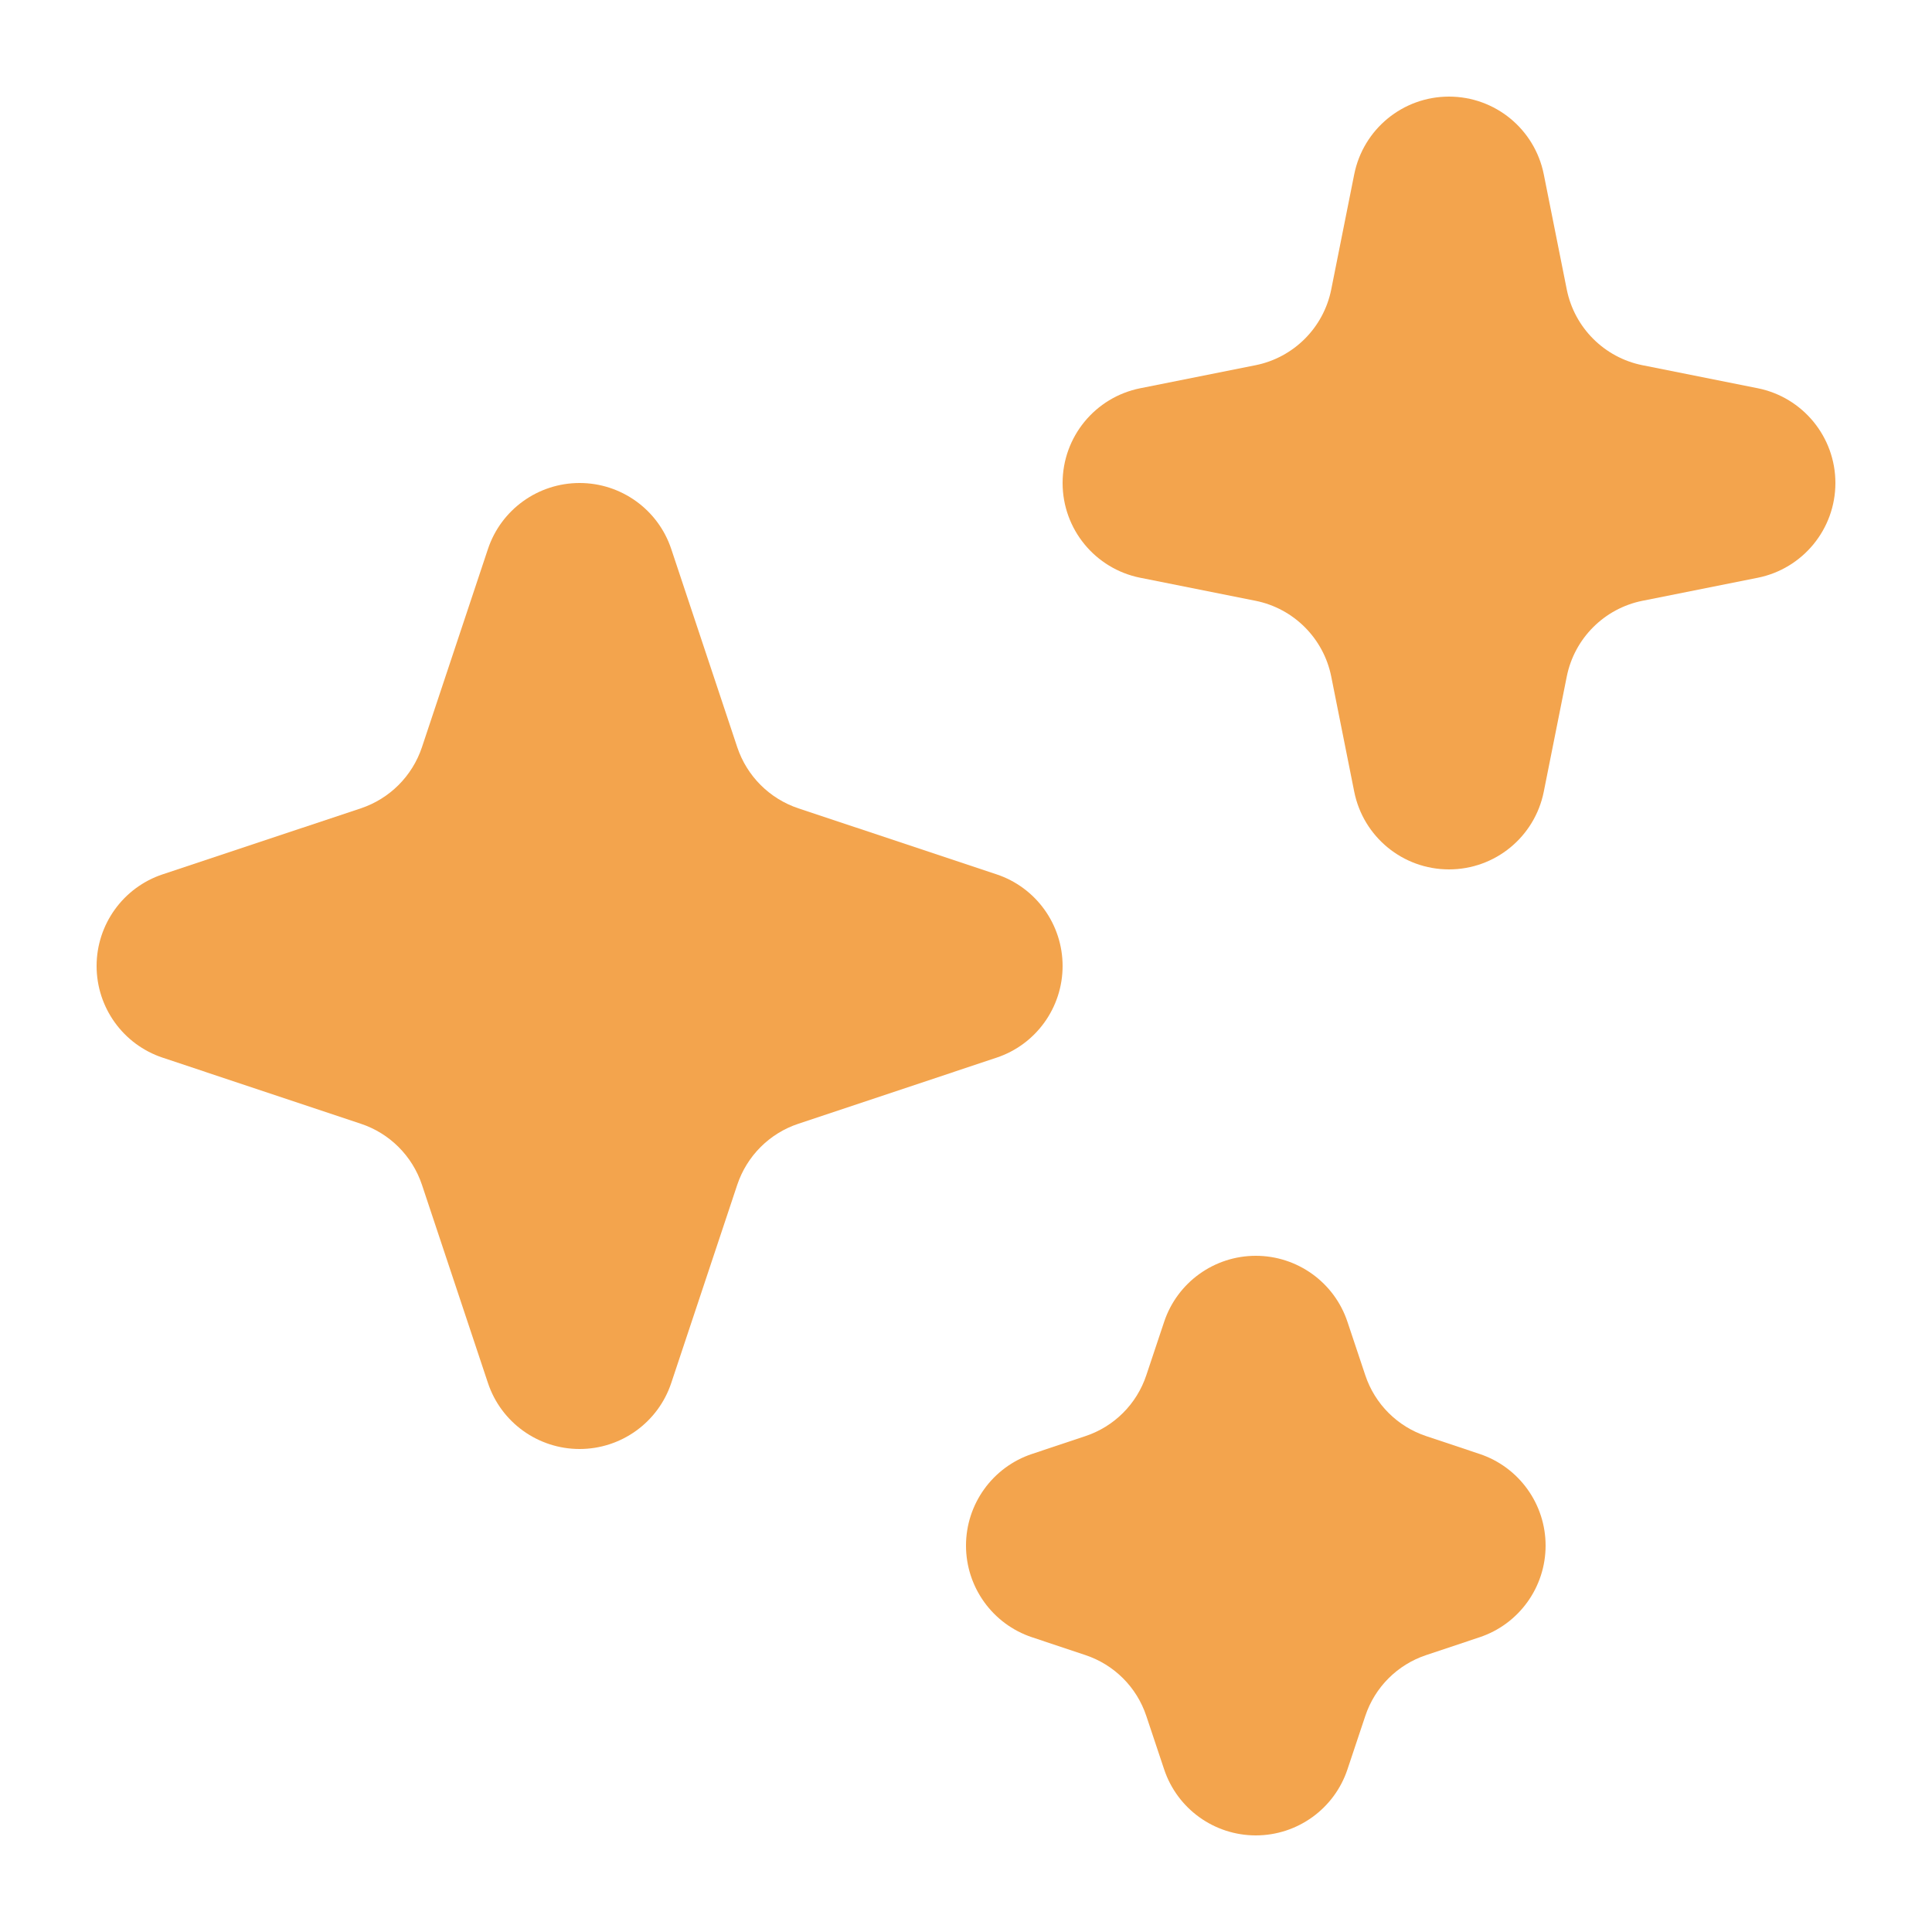
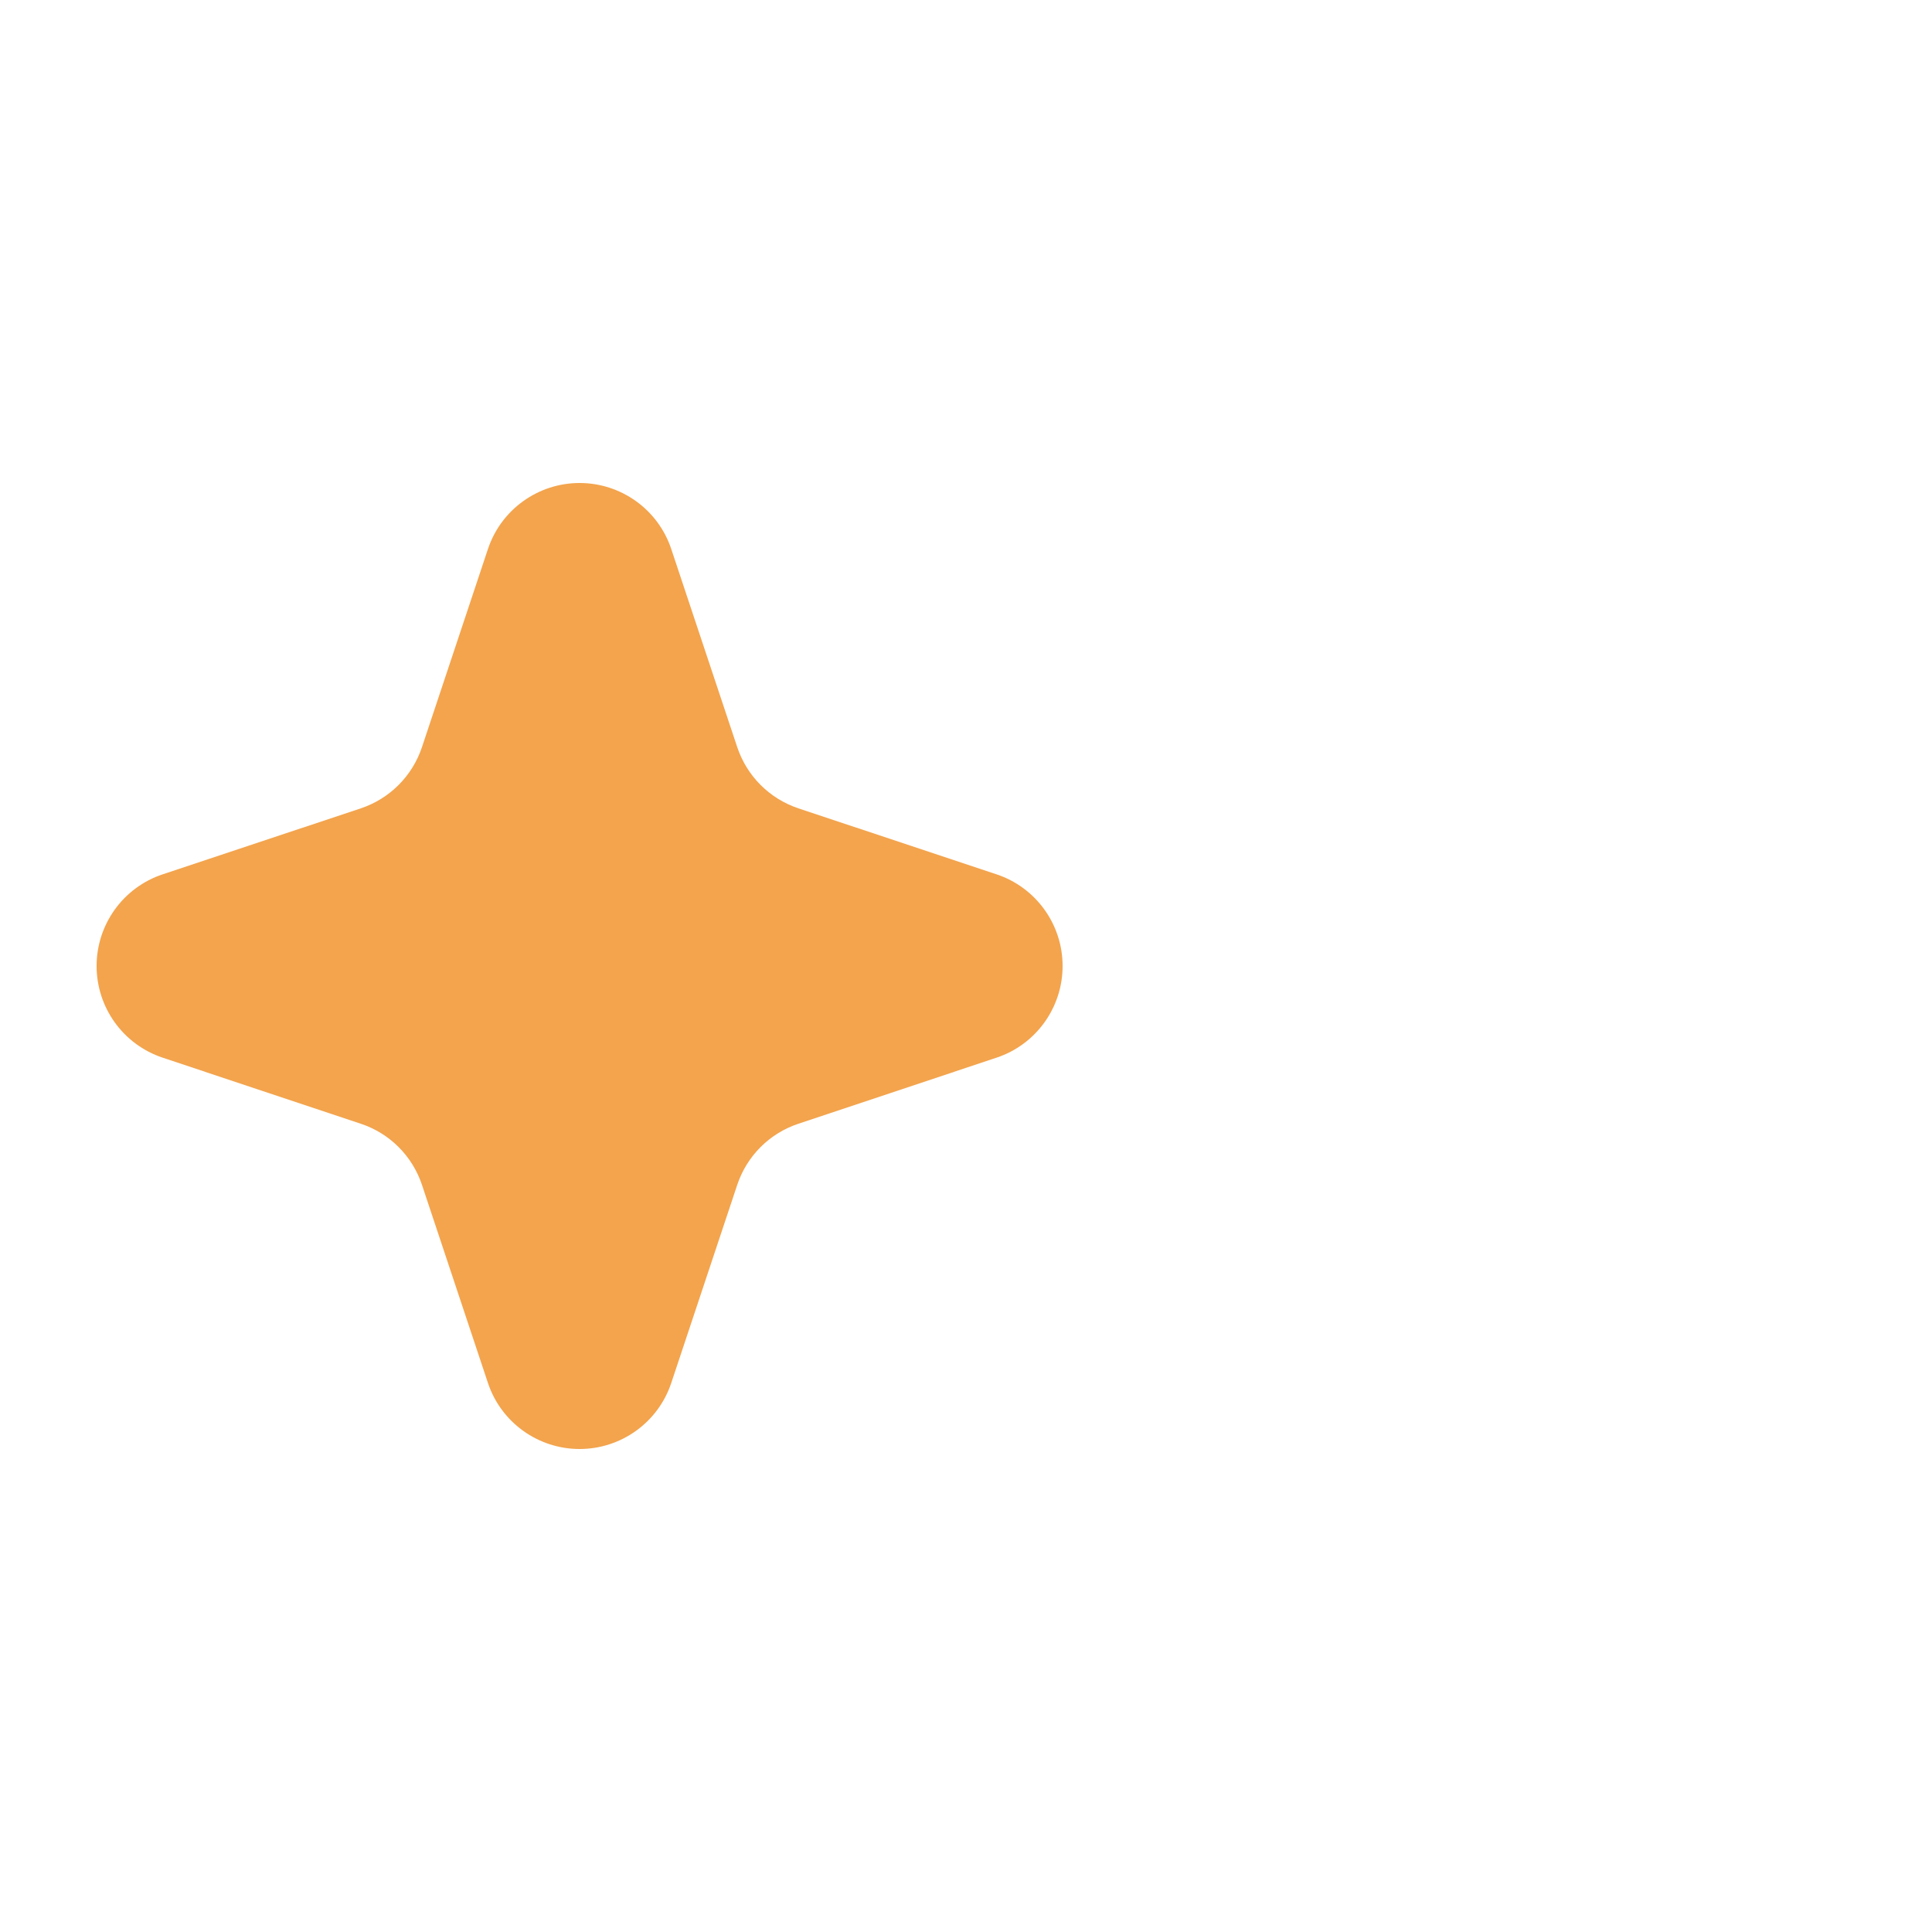
<svg xmlns="http://www.w3.org/2000/svg" width="20" height="20" viewBox="0 0 20 20" fill="none">
  <g id="heroicons-mini/sparkles">
    <g id="Union">
-       <path d="M15.981 1.804C15.887 1.336 15.477 1 15 1C14.523 1 14.113 1.336 14.019 1.804L13.781 2.996C13.702 3.392 13.392 3.702 12.996 3.781L11.804 4.019C11.336 4.113 11 4.523 11 5C11 5.477 11.336 5.887 11.804 5.981L12.996 6.219C13.392 6.298 13.702 6.608 13.781 7.004L14.019 8.196C14.113 8.664 14.523 9 15 9C15.477 9 15.887 8.664 15.981 8.196L16.219 7.004C16.298 6.608 16.608 6.298 17.004 6.219L18.196 5.981C18.663 5.887 19 5.477 19 5C19 4.523 18.663 4.113 18.196 4.019L17.004 3.781C16.608 3.702 16.298 3.392 16.219 2.996L15.981 1.804Z" fill="#F3A44D" />
      <path d="M6.949 5.684C6.813 5.275 6.43 5 6 5C5.57 5 5.187 5.275 5.051 5.684L4.368 7.735C4.268 8.034 4.034 8.268 3.735 8.368L1.684 9.051C1.275 9.187 1 9.57 1 10C1 10.43 1.275 10.813 1.684 10.949L3.735 11.633C4.034 11.732 4.268 11.966 4.368 12.265L5.051 14.316C5.187 14.725 5.57 15 6 15C6.43 15 6.813 14.725 6.949 14.316L7.632 12.265C7.732 11.966 7.966 11.732 8.265 11.633L10.316 10.949C10.725 10.813 11 10.43 11 10C11 9.57 10.725 9.187 10.316 9.051L8.265 8.368C7.966 8.268 7.732 8.034 7.632 7.735L6.949 5.684Z" fill="#F3A44D" />
-       <path d="M13.949 13.684C13.813 13.275 13.43 13 13 13C12.57 13 12.187 13.275 12.051 13.684L11.867 14.235C11.768 14.534 11.534 14.768 11.235 14.867L10.684 15.051C10.275 15.187 10 15.57 10 16C10 16.43 10.275 16.813 10.684 16.949L11.235 17.133C11.534 17.232 11.768 17.466 11.867 17.765L12.051 18.316C12.187 18.725 12.57 19 13 19C13.43 19 13.813 18.725 13.949 18.316L14.133 17.765C14.232 17.466 14.466 17.232 14.765 17.133L15.316 16.949C15.725 16.813 16 16.43 16 16C16 15.57 15.725 15.187 15.316 15.051L14.765 14.867C14.466 14.768 14.232 14.534 14.133 14.235L13.949 13.684Z" fill="#F3A44D" />
    </g>
  </g>
</svg>